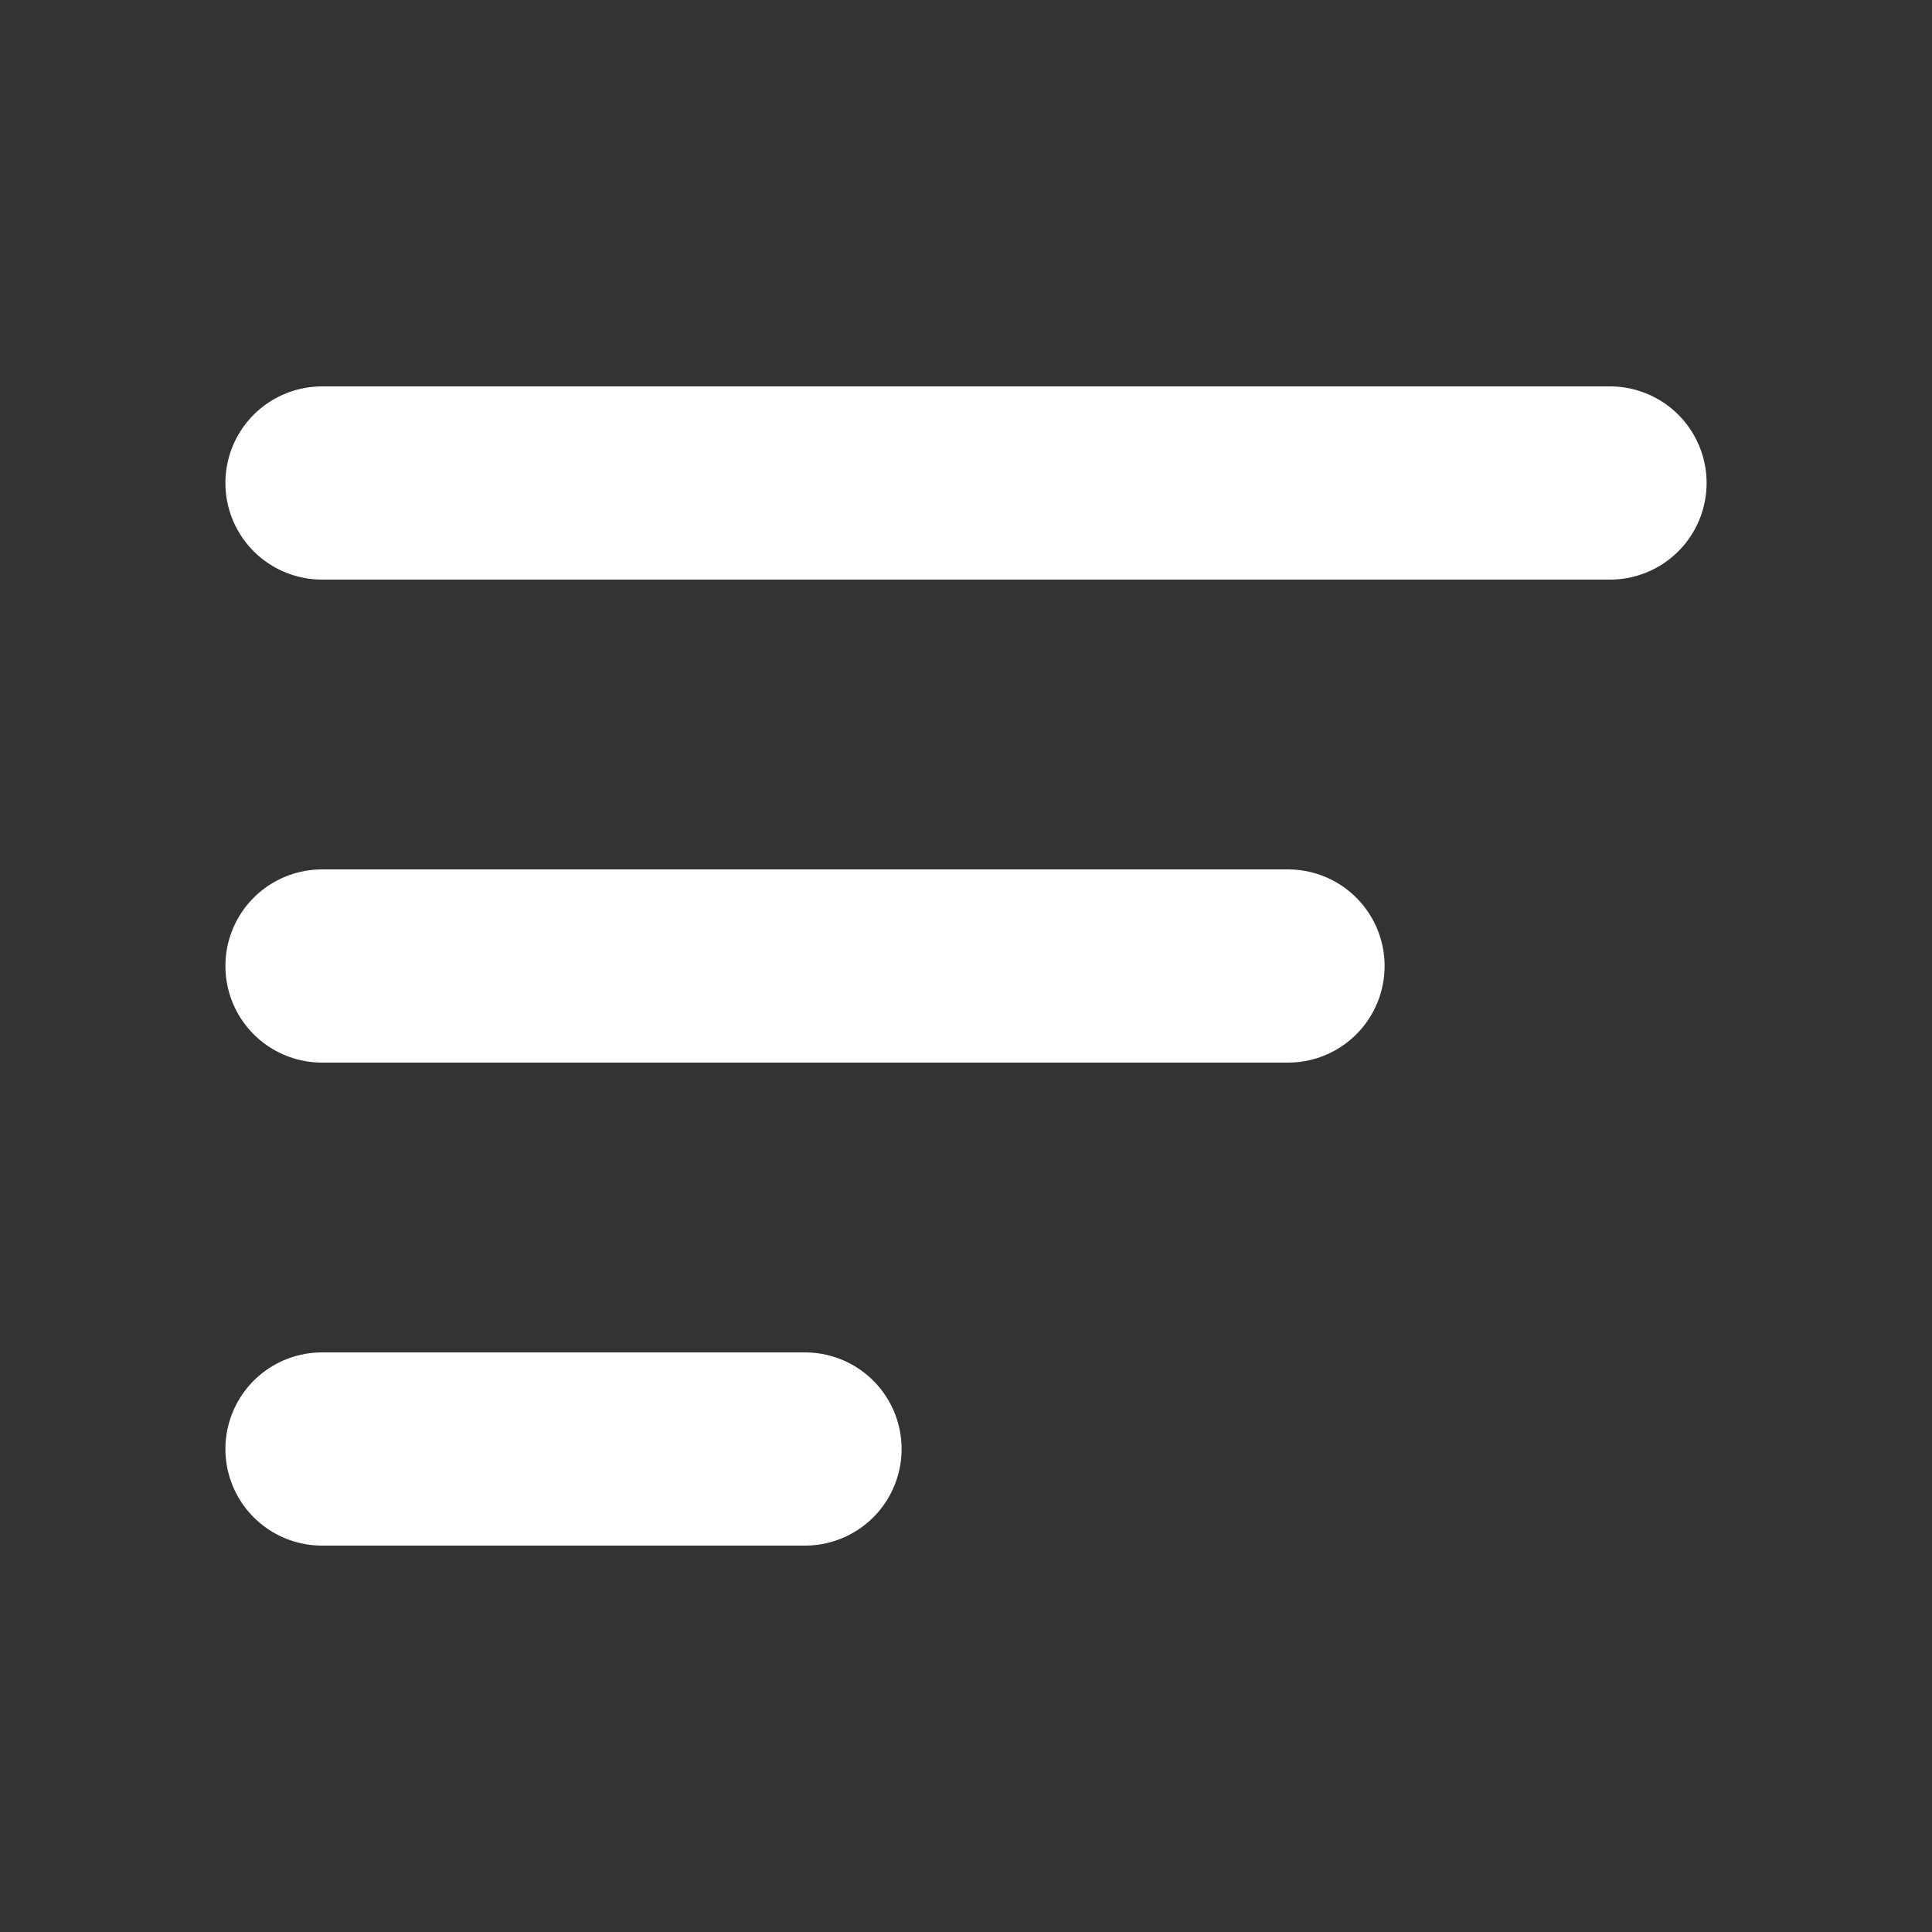
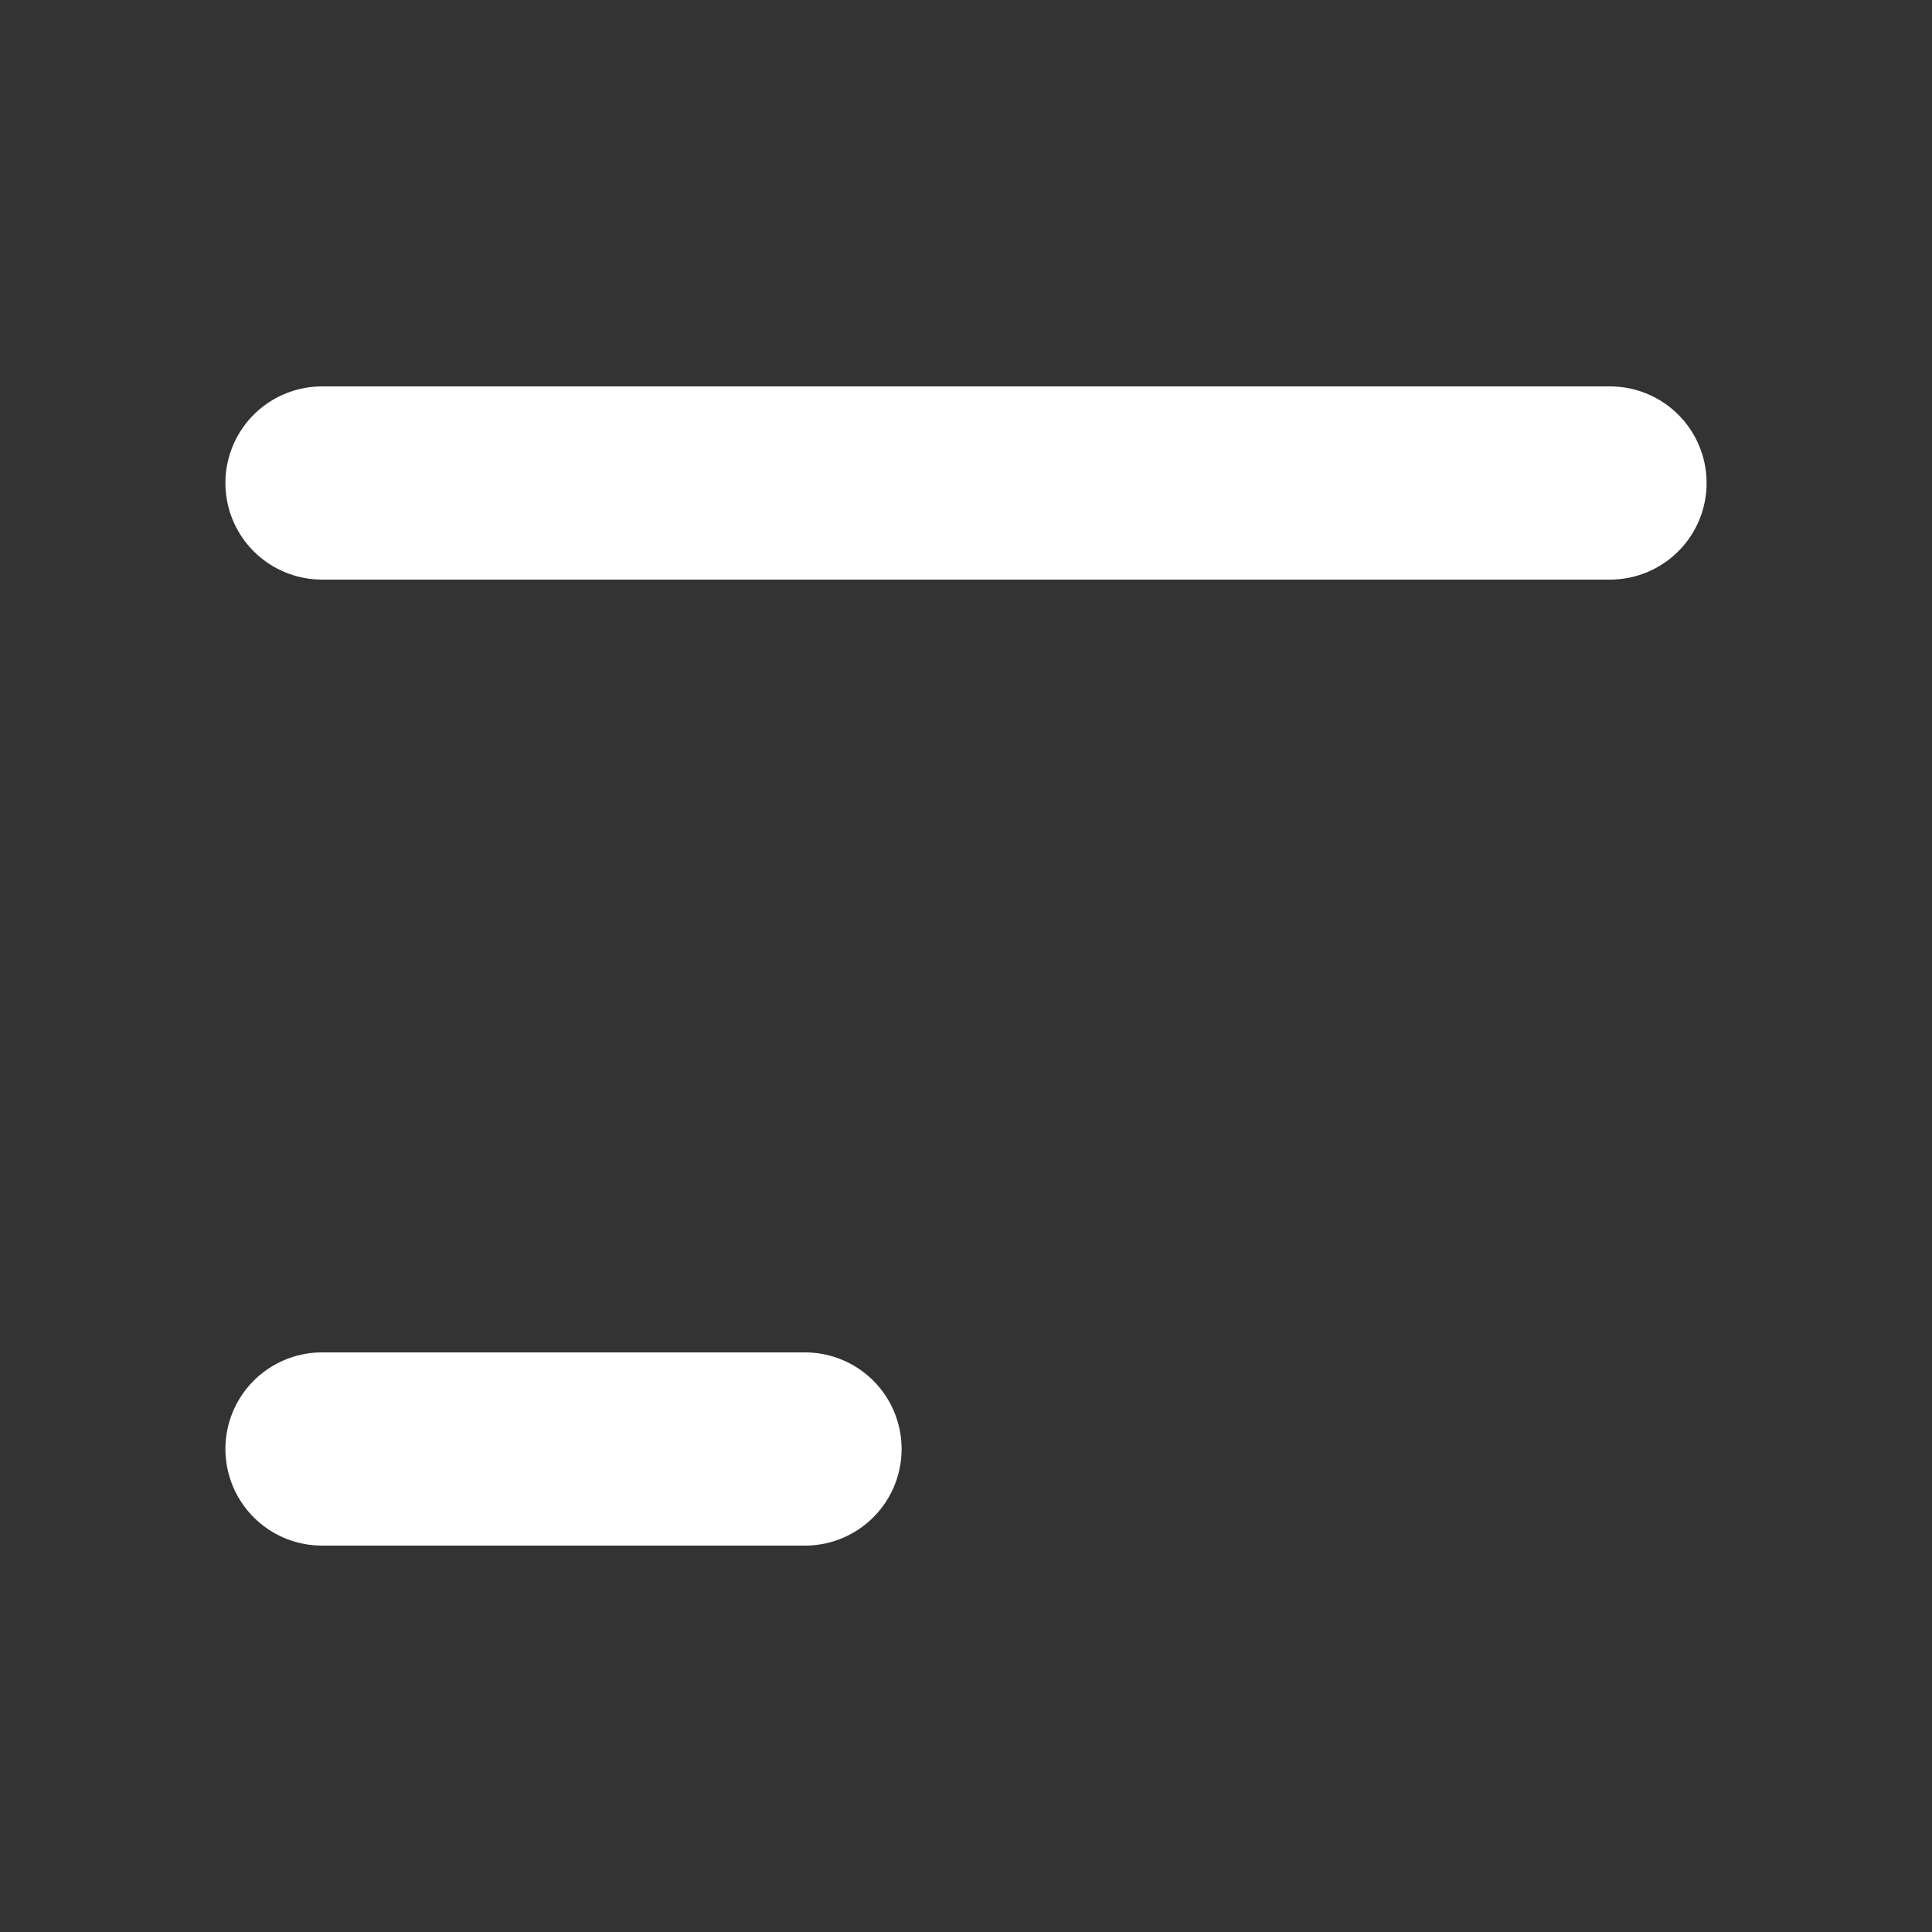
<svg xmlns="http://www.w3.org/2000/svg" width="256px" height="256px" viewBox="0 0 24.00 24.00" fill="none" stroke="#FFFFFF" transform="rotate(0)">
  <rect x="0" y="0" width="24.00" height="24.00" fill="#333333" stroke="none" />
  <g id="SVGRepo_bgCarrier" stroke-width="0" />
  <g id="SVGRepo_tracerCarrier" stroke-linecap="round" stroke-linejoin="round" stroke="#FFFFFFFFFF" stroke-width="0.336" />
  <g id="SVGRepo_iconCarrier">
    <path d="M4 18H10" stroke="#FFFFFF" stroke-width="2.4" stroke-linecap="round" />
-     <path d="M4 12L16 12" stroke="#FFFFFF" stroke-width="2.4" stroke-linecap="round" />
    <path d="M4 6L20 6" stroke="#FFFFFF" stroke-width="2.4" stroke-linecap="round" />
  </g>
</svg>